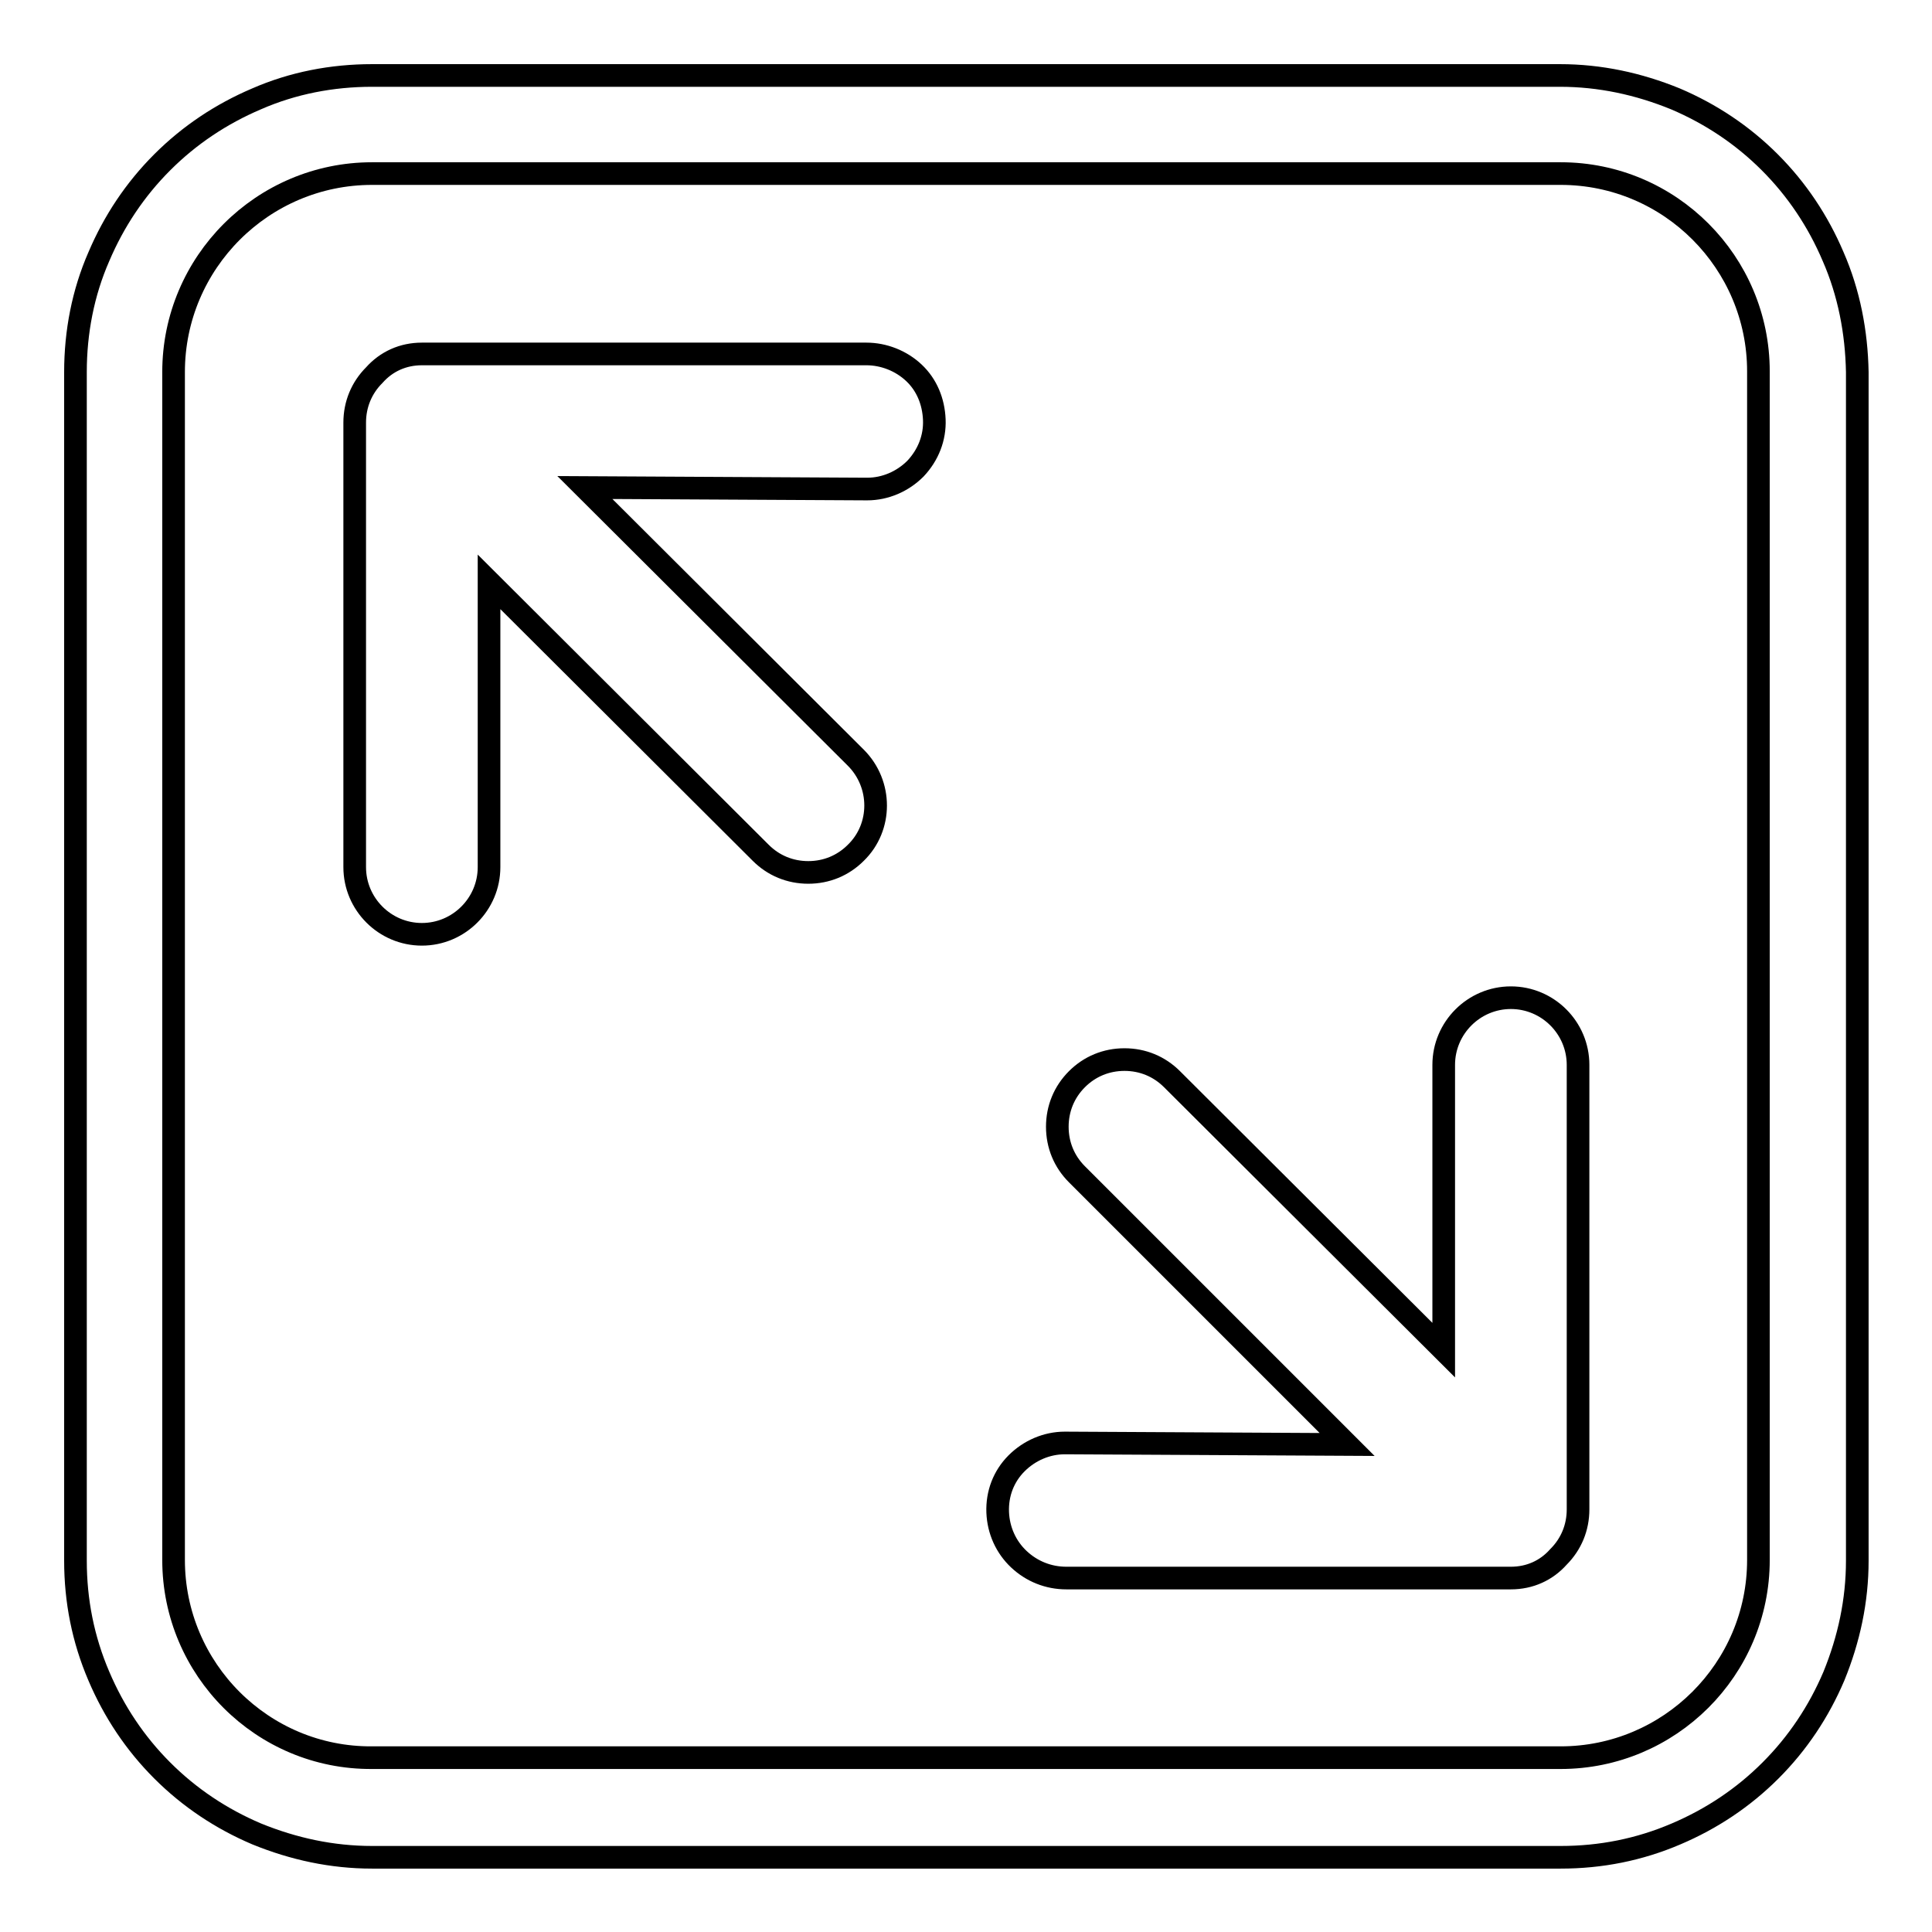
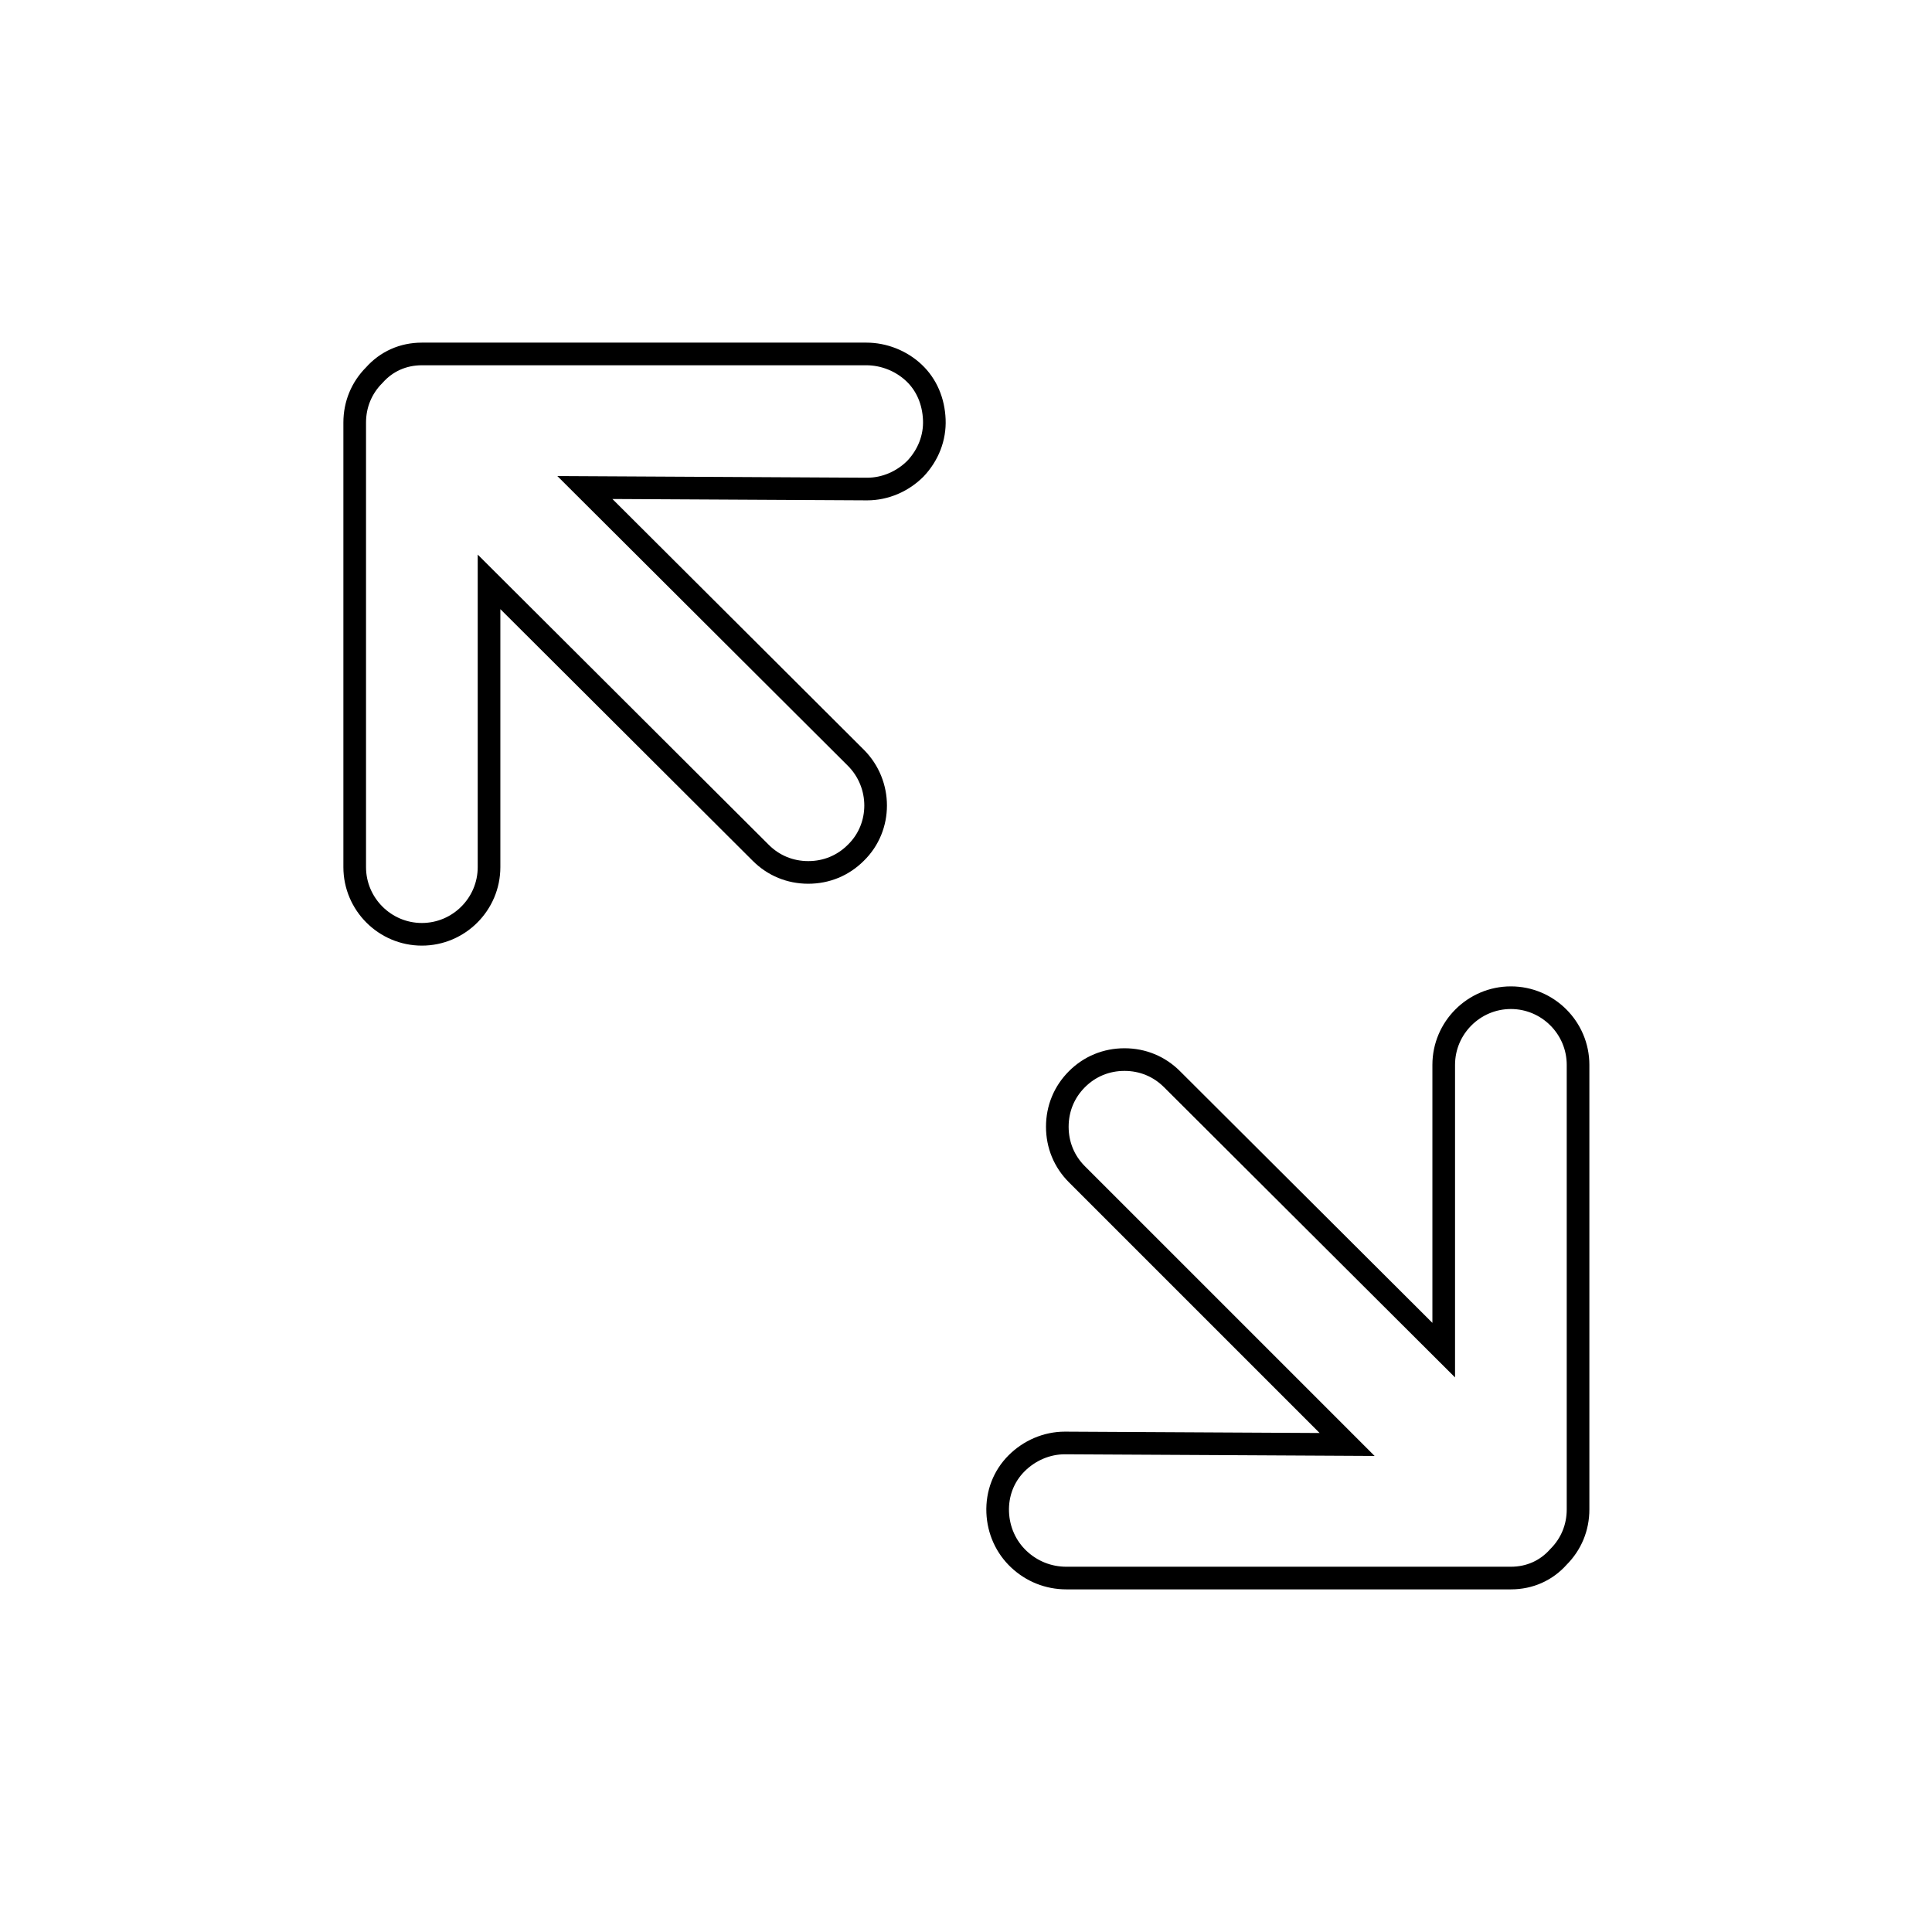
<svg xmlns="http://www.w3.org/2000/svg" version="1.1" x="0px" y="0px" viewBox="0 0 256 256" enable-background="new 0 0 256 256" xml:space="preserve">
  <g>
    <g>
-       <path stroke-width="3" fill-opacity="0" stroke="#000000" d="M242.9,34c-2-4.7-4.8-8.9-8.4-12.5s-7.8-6.4-12.5-8.4c-4.9-2-10-3.1-15.3-3.1H49.3C44,10,38.8,11,34,13.1c-4.7,2-8.9,4.8-12.5,8.4c-3.6,3.6-6.4,7.8-8.4,12.5C11,38.8,10,44,10,49.3v157.5c0,5.3,1,10.4,3.1,15.3c2,4.7,4.8,8.9,8.4,12.5c3.6,3.6,7.8,6.4,12.5,8.4c4.9,2,10,3.1,15.3,3.1h157.5c5.3,0,10.4-1,15.3-3.1c4.7-2,8.9-4.8,12.5-8.4c3.6-3.6,6.4-7.8,8.4-12.5c2-4.9,3.1-10,3.1-15.3V49.3C246,44,245,38.8,242.9,34z M233,206.7c0,14.5-11.8,26.2-26.2,26.2H49.3C34.8,233,23,221.2,23,206.7V49.3C23,34.8,34.8,23,49.3,23h157.5c14.5,0,26.2,11.8,26.2,26.2V206.7L233,206.7z" />
      <path stroke-width="3" fill-opacity="0" stroke="#000000" d="M123.8,55.6c0.1,2.4-0.8,4.7-2.5,6.5c-1.7,1.7-4,2.7-6.4,2.7l-37.4-0.2l35.9,35.8c3.5,3.5,3.5,9.2,0,12.6c-1.7,1.7-3.9,2.6-6.3,2.6s-4.6-0.9-6.3-2.6l-36-35.9v37.8c0,4.9-4,8.9-8.9,8.9s-8.9-4-8.9-8.9V56c0-2.4,0.9-4.6,2.6-6.3c1.6-1.8,3.8-2.8,6.3-2.8h58.9c2.3,0,4.6,0.9,6.3,2.5C122.8,51,123.7,53.2,123.8,55.6z" />
      <path stroke-width="3" fill-opacity="0" stroke="#000000" d="M200.2,132.2c-4.9,0-8.9,4-8.9,8.9v37.8L155.3,143c-1.7-1.7-3.9-2.6-6.3-2.6s-4.6,0.9-6.3,2.6c-1.7,1.7-2.6,3.9-2.6,6.3s0.9,4.6,2.6,6.3l35.8,35.8l-37.4-0.2c-2.4,0-4.7,1-6.4,2.7c-1.7,1.7-2.6,4-2.5,6.5c0.1,2.4,1.1,4.6,2.8,6.2c1.7,1.6,3.9,2.5,6.3,2.5h58.9c2.5,0,4.7-1,6.3-2.8c1.7-1.7,2.6-3.9,2.6-6.3v-58.9C209.1,136.2,205.1,132.2,200.2,132.2z" />
    </g>
  </g>
</svg>